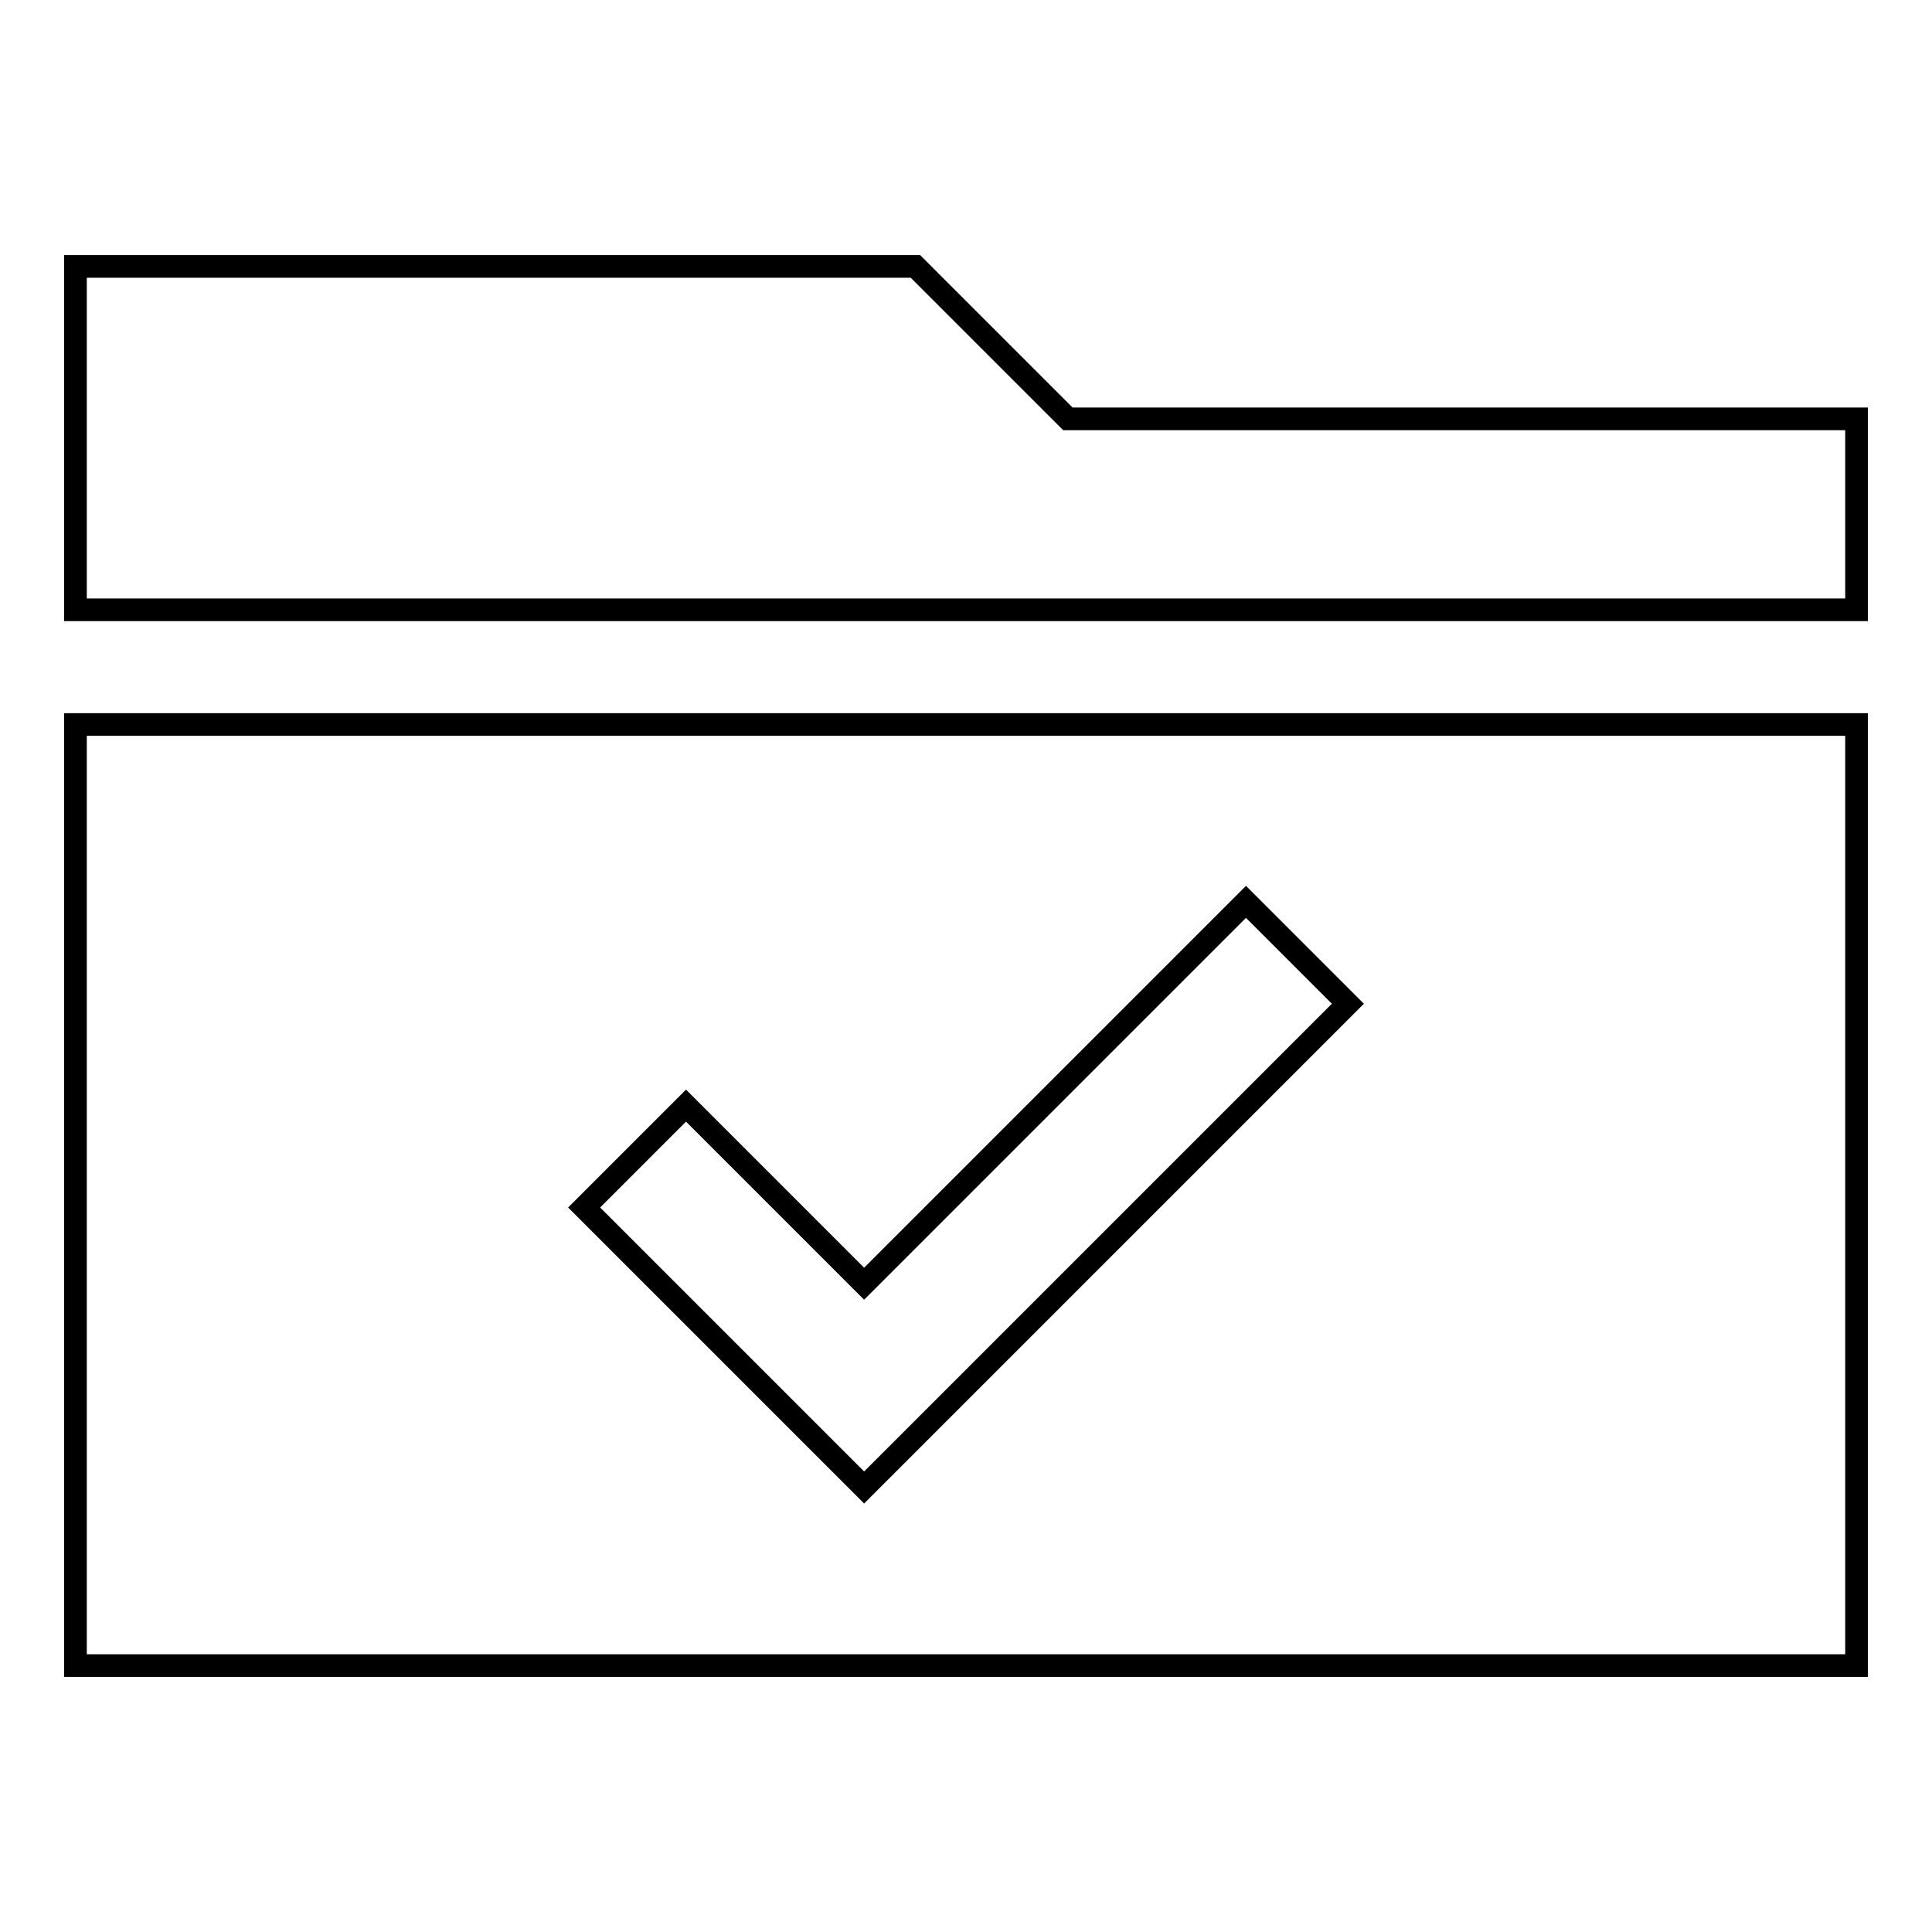
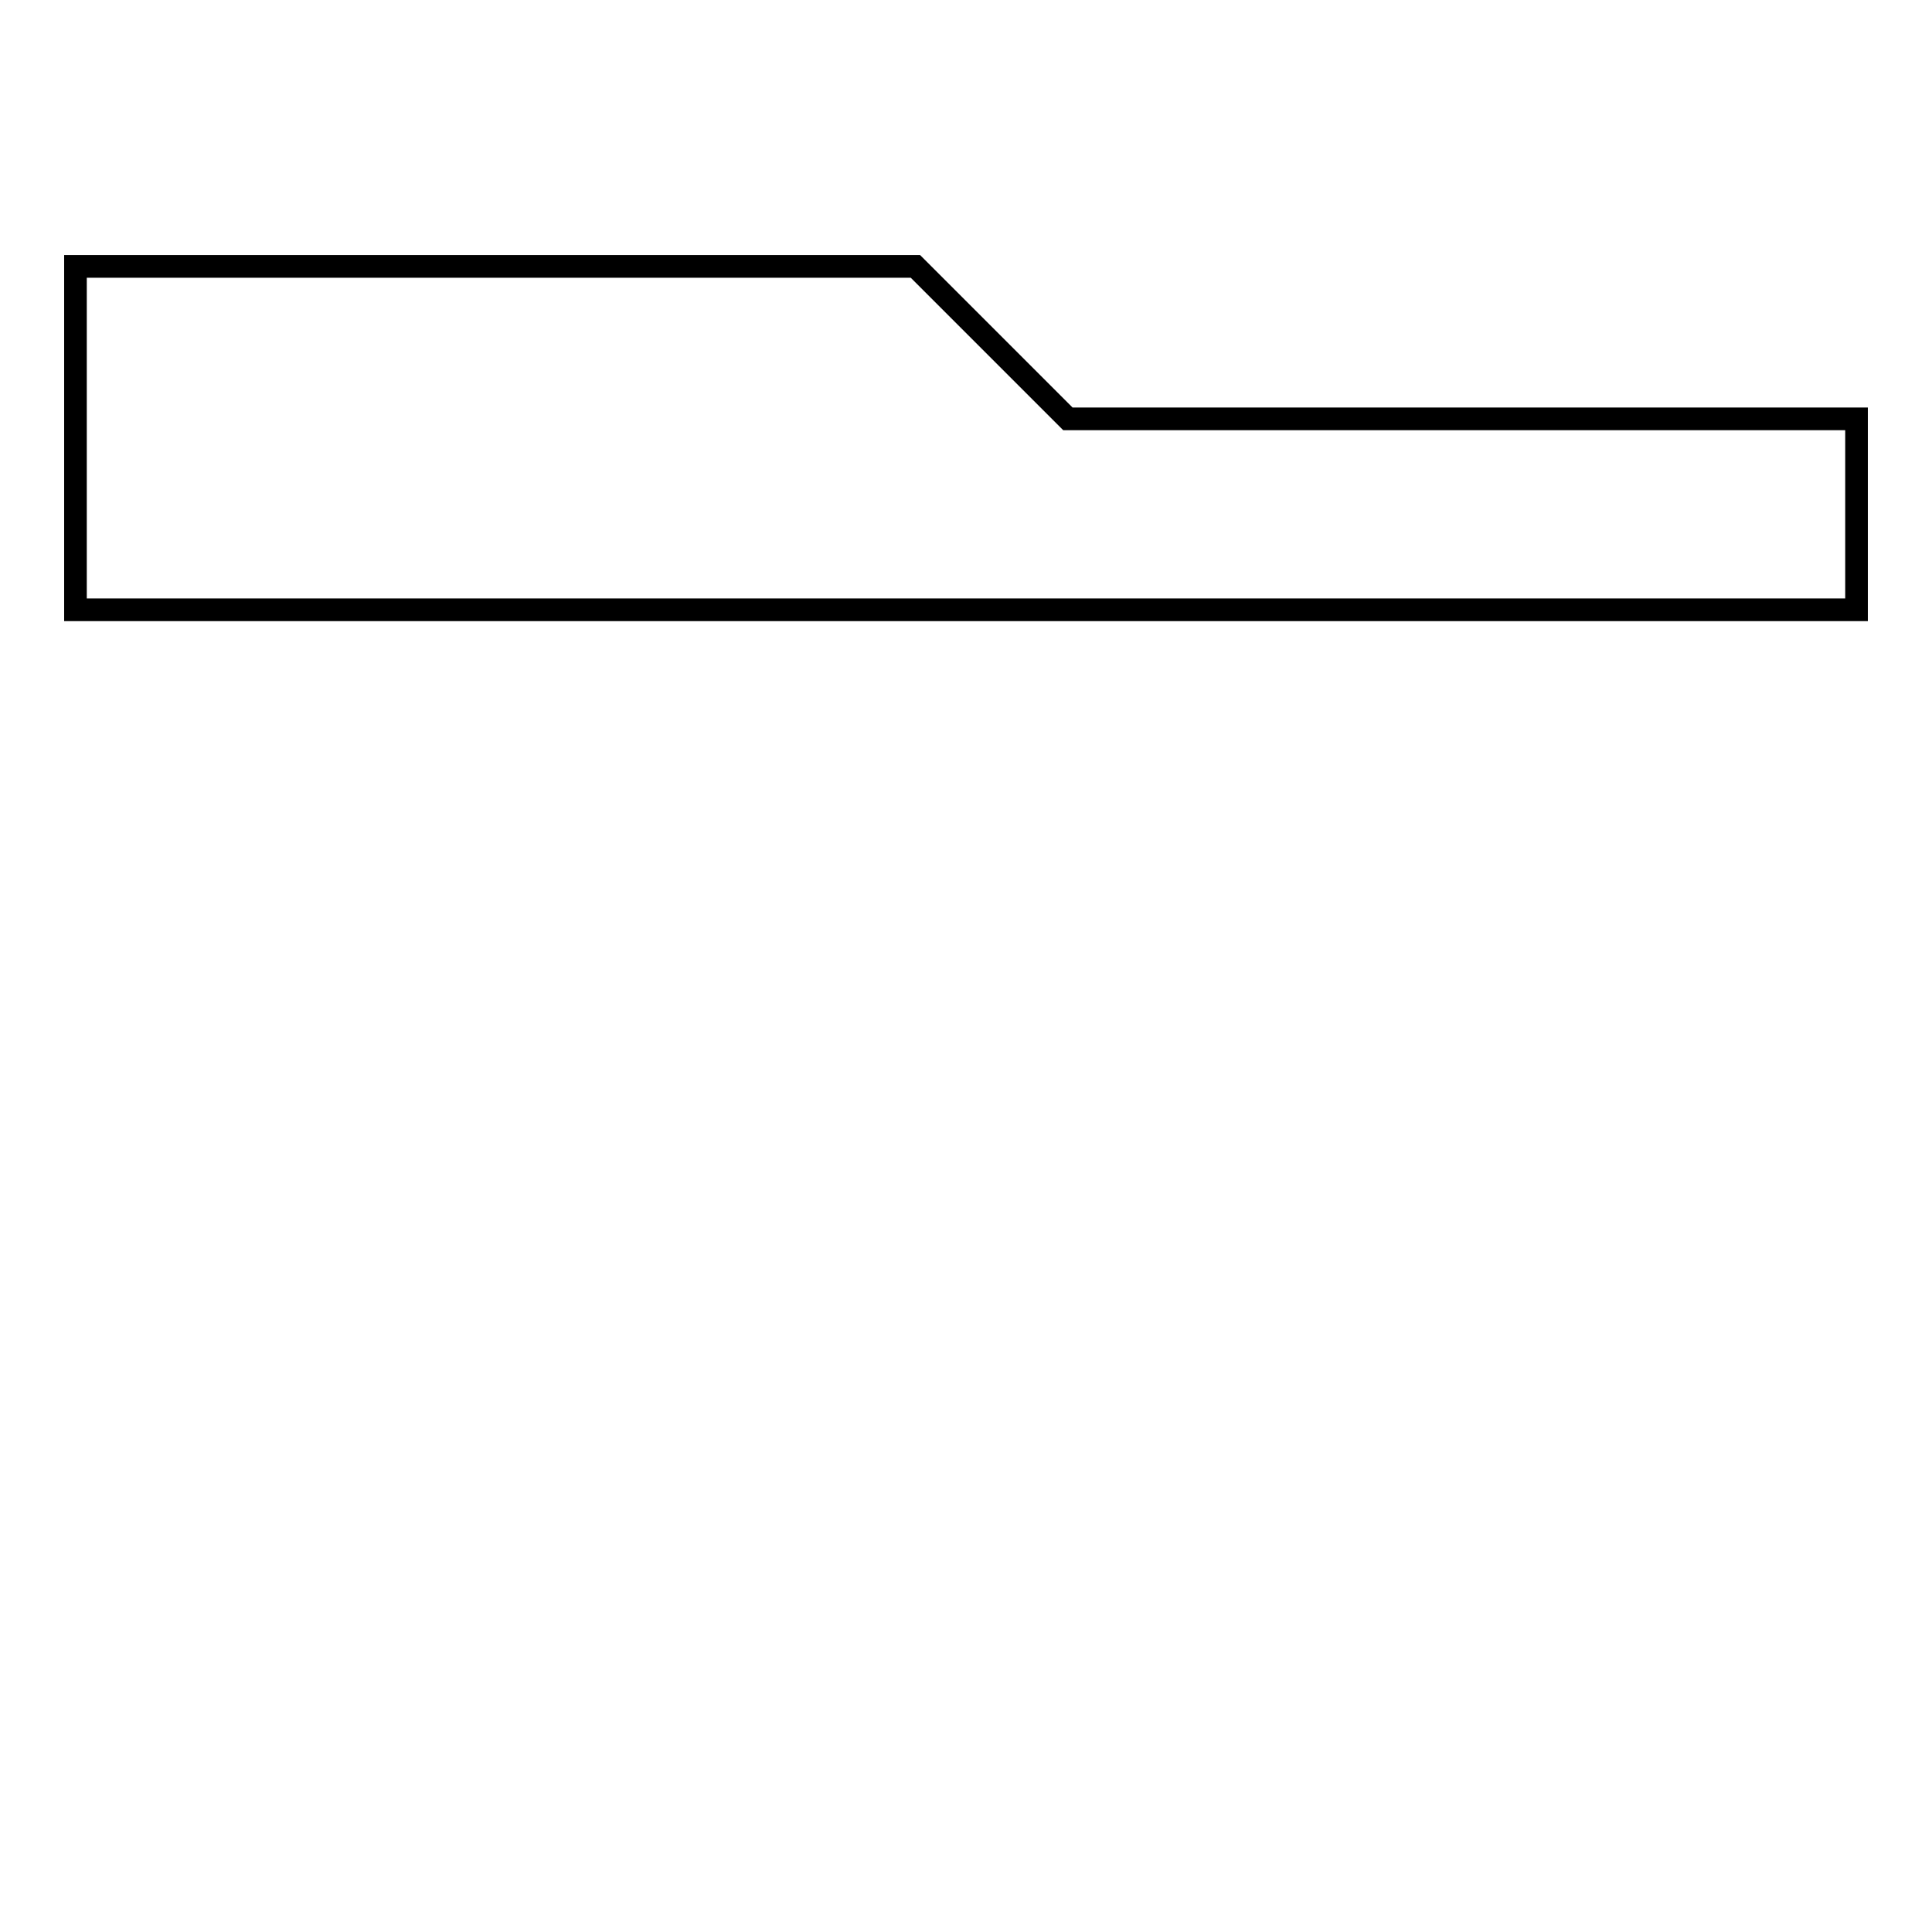
<svg xmlns="http://www.w3.org/2000/svg" version="1.1" x="0px" y="0px" viewBox="0 0 256 256" enable-background="new 0 0 256 256" xml:space="preserve">
  <g>
    <g>
      <path stroke-width="3" fill-opacity="0" stroke="#000000" d="M141.5,55.5l-20.2-20.2H10v45.5h236V55.5H141.5z" />
-       <path stroke-width="3" fill-opacity="0" stroke="#000000" d="M10,220.7h236V96H10V220.7z M90.9,146.5l23.6,23.6l50.6-50.6l13.5,13.5l-64.1,64.1L77.4,160L90.9,146.5z" />
    </g>
  </g>
</svg>